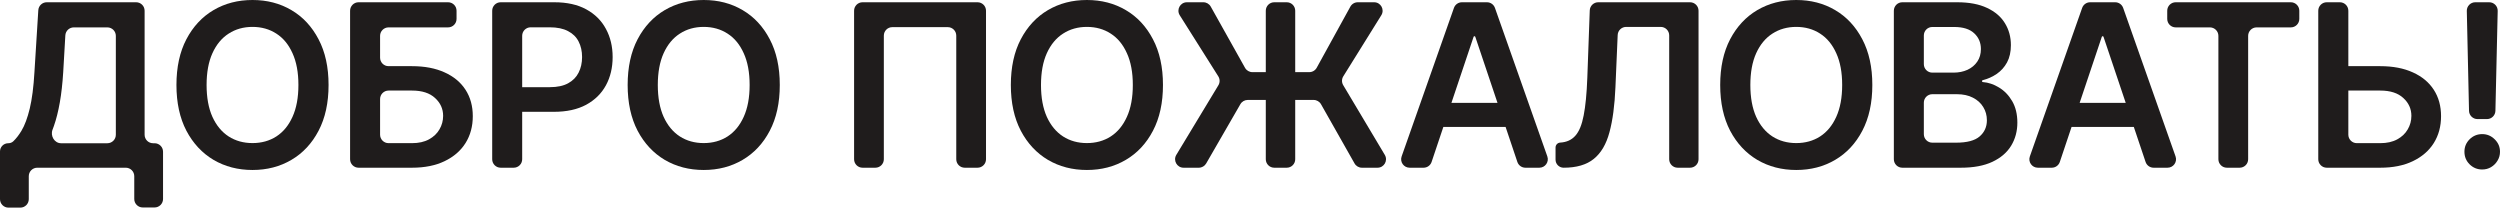
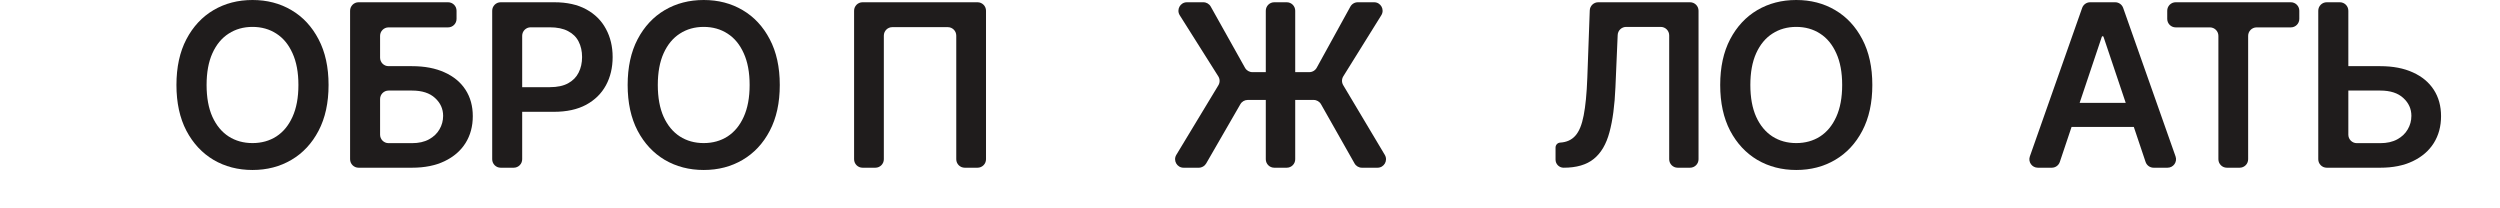
<svg xmlns="http://www.w3.org/2000/svg" width="590" height="49" viewBox="0 0 590 49" fill="none">
-   <path d="M2 49C0.895 49 0 48.105 0 47V35.741C0 34.671 0.867 33.804 1.936 33.804C2.375 33.804 2.806 33.661 3.124 33.36C3.811 32.708 4.461 31.871 5.074 30.849C5.837 29.578 6.486 27.837 7.02 25.625C7.554 23.413 7.923 20.553 8.127 17.045L9.04 2.409C9.105 1.355 9.98 0.534 11.036 0.534H32.128C33.233 0.534 34.128 1.429 34.128 2.534V31.804C34.128 32.909 35.023 33.804 36.128 33.804H36.477C37.582 33.804 38.477 34.7 38.477 35.804V46.962C38.477 48.066 37.582 48.962 36.477 48.962H33.686C32.581 48.962 31.686 48.066 31.686 46.962V41.581C31.686 40.477 30.791 39.581 29.686 39.581H8.791C7.687 39.581 6.791 40.477 6.791 41.581V47C6.791 48.105 5.896 49 4.791 49H2ZM12.397 30.608C11.832 32.061 12.849 33.804 14.408 33.804H25.337C26.441 33.804 27.337 32.909 27.337 31.804V8.463C27.337 7.359 26.441 6.463 25.337 6.463H17.416C16.356 6.463 15.481 7.29 15.42 8.348L14.918 17.045C14.752 19.702 14.485 22.079 14.117 24.176C13.748 26.273 13.284 28.123 12.724 29.724C12.617 30.027 12.508 30.322 12.397 30.608Z" fill="#1F1C1C" />
  <path d="M77.542 20.058C77.542 24.265 76.753 27.868 75.176 30.868C73.612 33.855 71.475 36.143 68.766 37.732C66.07 39.321 63.012 40.115 59.591 40.115C56.17 40.115 53.105 39.321 50.396 37.732C47.7 36.13 45.563 33.836 43.986 30.849C42.422 27.849 41.64 24.252 41.64 20.058C41.64 15.85 42.422 12.253 43.986 9.266C45.563 6.266 47.7 3.972 50.396 2.383C53.105 0.794 56.17 0 59.591 0C63.012 0 66.07 0.794 68.766 2.383C71.475 3.972 73.612 6.266 75.176 9.266C76.753 12.253 77.542 15.85 77.542 20.058ZM70.426 20.058C70.426 17.096 69.962 14.598 69.034 12.565C68.118 10.518 66.846 8.974 65.218 7.932C63.59 6.877 61.715 6.349 59.591 6.349C57.467 6.349 55.591 6.877 53.963 7.932C52.335 8.974 51.057 10.518 50.129 12.565C49.213 14.598 48.755 17.096 48.755 20.058C48.755 23.019 49.213 25.523 50.129 27.57C51.057 29.603 52.335 31.148 53.963 32.203C55.591 33.245 57.467 33.766 59.591 33.766C61.715 33.766 63.59 33.245 65.218 32.203C66.846 31.148 68.118 29.603 69.034 27.57C69.962 25.523 70.426 23.019 70.426 20.058Z" fill="#1F1C1C" />
  <path d="M84.621 39.581C83.517 39.581 82.621 38.686 82.621 37.581V2.534C82.621 1.429 83.517 0.534 84.621 0.534H105.745C106.85 0.534 107.745 1.429 107.745 2.534V4.463C107.745 5.568 106.85 6.463 105.745 6.463H91.699C90.594 6.463 89.699 7.359 89.699 8.463V13.615C89.699 14.72 90.594 15.615 91.699 15.615H97.234C100.222 15.615 102.785 16.105 104.922 17.083C107.071 18.049 108.718 19.416 109.862 21.183C111.007 22.949 111.579 25.027 111.579 27.417C111.579 29.82 111.007 31.936 109.862 33.766C108.718 35.584 107.071 37.007 104.922 38.037C102.785 39.066 100.222 39.581 97.234 39.581H84.621ZM89.699 31.785C89.699 32.89 90.594 33.785 91.699 33.785H97.234C98.811 33.785 100.146 33.486 101.24 32.889C102.334 32.292 103.16 31.504 103.72 30.525C104.292 29.546 104.578 28.485 104.578 27.341C104.578 25.689 103.942 24.284 102.671 23.127C101.412 21.958 99.599 21.373 97.234 21.373H91.699C90.594 21.373 89.699 22.269 89.699 23.373V31.785Z" fill="#1F1C1C" />
  <path d="M118.158 39.581C117.054 39.581 116.158 38.686 116.158 37.581V2.534C116.158 1.429 117.054 0.534 118.158 0.534H130.809C133.81 0.534 136.328 1.093 138.363 2.212C140.411 3.33 141.956 4.868 142.999 6.826C144.054 8.77 144.582 10.982 144.582 13.461C144.582 15.965 144.054 18.189 142.999 20.134C141.943 22.079 140.385 23.61 138.325 24.729C136.265 25.835 133.728 26.388 130.713 26.388H123.004C121.899 26.388 121.004 25.492 121.004 24.388V22.572C121.004 21.468 121.899 20.572 123.004 20.572H129.76C131.515 20.572 132.952 20.267 134.071 19.657C135.19 19.047 136.017 18.208 136.551 17.14C137.098 16.073 137.371 14.846 137.371 13.461C137.371 12.075 137.098 10.855 136.551 9.8C136.017 8.745 135.184 7.925 134.052 7.34C132.933 6.743 131.489 6.444 129.721 6.444H125.235C124.131 6.444 123.235 7.34 123.235 8.444V37.581C123.235 38.686 122.34 39.581 121.235 39.581H118.158Z" fill="#1F1C1C" />
  <path d="M184.028 20.058C184.028 24.265 183.239 27.868 181.662 30.868C180.098 33.855 177.962 36.143 175.253 37.732C172.557 39.321 169.498 40.115 166.077 40.115C162.656 40.115 159.591 39.321 156.882 37.732C154.186 36.13 152.049 33.836 150.472 30.849C148.908 27.849 148.126 24.252 148.126 20.058C148.126 15.85 148.908 12.253 150.472 9.266C152.049 6.266 154.186 3.972 156.882 2.383C159.591 0.794 162.656 0 166.077 0C169.498 0 172.557 0.794 175.253 2.383C177.962 3.972 180.098 6.266 181.662 9.266C183.239 12.253 184.028 15.85 184.028 20.058ZM176.912 20.058C176.912 17.096 176.448 14.598 175.52 12.565C174.604 10.518 173.332 8.974 171.705 7.932C170.077 6.877 168.201 6.349 166.077 6.349C163.953 6.349 162.077 6.877 160.449 7.932C158.822 8.974 157.543 10.518 156.615 12.565C155.699 14.598 155.241 17.096 155.241 20.058C155.241 23.019 155.699 25.523 156.615 27.57C157.543 29.603 158.822 31.148 160.449 32.203C162.077 33.245 163.953 33.766 166.077 33.766C168.201 33.766 170.077 33.245 171.705 32.203C173.332 31.148 174.604 29.603 175.52 27.57C176.448 25.523 176.912 23.019 176.912 20.058Z" fill="#1F1C1C" />
  <path d="M230.698 0.534C231.802 0.534 232.698 1.429 232.698 2.534V37.581C232.698 38.686 231.802 39.581 230.698 39.581H227.678C226.573 39.581 225.678 38.686 225.678 37.581V8.406C225.678 7.302 224.782 6.406 223.678 6.406H210.585C209.48 6.406 208.585 7.302 208.585 8.406V37.581C208.585 38.686 207.69 39.581 206.585 39.581H203.565C202.46 39.581 201.565 38.686 201.565 37.581V2.534C201.565 1.429 202.46 0.534 203.565 0.534H230.698Z" fill="#1F1C1C" />
-   <path d="M274.461 20.058C274.461 24.265 273.673 27.868 272.096 30.868C270.532 33.855 268.395 36.143 265.686 37.732C262.99 39.321 259.931 40.115 256.51 40.115C253.089 40.115 250.024 39.321 247.315 37.732C244.619 36.13 242.483 33.836 240.906 30.849C239.341 27.849 238.559 24.252 238.559 20.058C238.559 15.85 239.341 12.253 240.906 9.266C242.483 6.266 244.619 3.972 247.315 2.383C250.024 0.794 253.089 0 256.51 0C259.931 0 262.99 0.794 265.686 2.383C268.395 3.972 270.532 6.266 272.096 9.266C273.673 12.253 274.461 15.85 274.461 20.058ZM267.346 20.058C267.346 17.096 266.882 14.598 265.953 12.565C265.038 10.518 263.766 8.974 262.138 7.932C260.51 6.877 258.634 6.349 256.51 6.349C254.387 6.349 252.511 6.877 250.883 7.932C249.255 8.974 247.977 10.518 247.048 12.565C246.133 14.598 245.675 17.096 245.675 20.058C245.675 23.019 246.133 25.523 247.048 27.57C247.977 29.603 249.255 31.148 250.883 32.203C252.511 33.245 254.387 33.766 256.51 33.766C258.634 33.766 260.51 33.245 262.138 32.203C263.766 31.148 265.038 29.603 265.953 27.57C266.882 25.523 267.346 23.019 267.346 20.058Z" fill="#1F1C1C" />
  <path d="M303.671 0.534C304.775 0.534 305.671 1.429 305.671 2.534V37.581C305.671 38.686 304.776 39.581 303.671 39.581H300.727C299.622 39.581 298.727 38.686 298.727 37.581V2.534C298.727 1.429 299.622 0.534 300.727 0.534H303.671ZM279.324 39.581C277.766 39.581 276.807 37.88 277.612 36.547L287.539 20.123C287.93 19.475 287.923 18.662 287.519 18.021L278.419 3.601C277.579 2.269 278.536 0.534 280.111 0.534H283.991C284.715 0.534 285.383 0.925 285.736 1.557L293.824 16.003C294.178 16.635 294.845 17.026 295.569 17.026H308.991C309.72 17.026 310.391 16.629 310.743 15.991L318.683 1.569C319.035 0.931 319.706 0.534 320.435 0.534H324.295C325.864 0.534 326.822 2.258 325.993 3.591L317.017 18.012C316.621 18.648 316.614 19.451 316.997 20.094L326.816 36.557C327.611 37.89 326.651 39.581 325.098 39.581H321.411C320.691 39.581 320.026 39.194 319.671 38.567L311.759 24.599C311.404 23.972 310.739 23.585 310.018 23.585H294.464C293.75 23.585 293.089 23.966 292.732 24.585L284.654 38.581C284.296 39.2 283.636 39.581 282.921 39.581H279.324Z" fill="#1F1C1C" />
-   <path d="M337.858 38.218C337.585 39.032 336.821 39.581 335.962 39.581H332.671C331.292 39.581 330.326 38.218 330.785 36.917L343.13 1.869C343.412 1.069 344.168 0.534 345.016 0.534H350.922C351.77 0.534 352.526 1.069 352.808 1.869L365.17 36.916C365.629 38.217 364.664 39.581 363.284 39.581H359.994C359.135 39.581 358.372 39.033 358.098 38.219L348.17 8.686C348.141 8.6 348.06 8.542 347.969 8.542C347.878 8.542 347.797 8.6 347.768 8.686L337.858 38.218ZM337.648 26.271C337.648 25.167 338.544 24.271 339.648 24.271H356.251C357.356 24.271 358.251 25.167 358.251 26.271V27.953C358.251 29.058 357.356 29.953 356.251 29.953H339.648C338.544 29.953 337.648 29.058 337.648 27.953V26.271Z" fill="#1F1C1C" />
  <path d="M369.015 39.581C367.962 39.581 367.108 38.727 367.108 37.674V34.817C367.108 34.196 367.594 33.684 368.214 33.652C369.715 33.563 370.904 33.023 371.781 32.031C372.672 31.04 373.327 29.445 373.746 27.245C374.179 25.047 374.465 22.098 374.605 18.399L375.183 2.461C375.222 1.386 376.106 0.534 377.182 0.534H398.854C399.959 0.534 400.854 1.429 400.854 2.534V37.581C400.854 38.686 399.959 39.581 398.854 39.581H395.929C394.825 39.581 393.929 38.686 393.929 37.581V8.349C393.929 7.244 393.034 6.349 391.929 6.349H383.77C382.699 6.349 381.818 7.193 381.772 8.263L381.243 20.591C381.065 24.862 380.595 28.402 379.832 31.211C379.081 34.02 377.848 36.118 376.131 37.503C374.427 38.889 372.055 39.581 369.015 39.581Z" fill="#1F1C1C" />
  <path d="M441.869 20.058C441.869 24.265 441.08 27.868 439.503 30.868C437.939 33.855 435.803 36.143 433.094 37.732C430.398 39.321 427.339 40.115 423.918 40.115C420.497 40.115 417.432 39.321 414.723 37.732C412.027 36.13 409.89 33.836 408.313 30.849C406.749 27.849 405.967 24.252 405.967 20.058C405.967 15.85 406.749 12.253 408.313 9.266C409.89 6.266 412.027 3.972 414.723 2.383C417.432 0.794 420.497 0 423.918 0C427.339 0 430.398 0.794 433.094 2.383C435.803 3.972 437.939 6.266 439.503 9.266C441.08 12.253 441.869 15.85 441.869 20.058ZM434.753 20.058C434.753 17.096 434.289 14.598 433.361 12.565C432.445 10.518 431.173 8.974 429.546 7.932C427.918 6.877 426.042 6.349 423.918 6.349C421.794 6.349 419.918 6.877 418.29 7.932C416.662 8.974 415.384 10.518 414.456 12.565C413.54 14.598 413.082 17.096 413.082 20.058C413.082 23.019 413.54 25.523 414.456 27.57C415.384 29.603 416.662 31.148 418.29 32.203C419.918 33.245 421.794 33.766 423.918 33.766C426.042 33.766 427.918 33.245 429.546 32.203C431.173 31.148 432.445 29.603 433.361 27.57C434.289 25.523 434.753 23.019 434.753 20.058Z" fill="#1F1C1C" />
-   <path d="M448.948 39.581C447.844 39.581 446.948 38.686 446.948 37.581V2.534C446.948 1.429 447.844 0.534 448.948 0.534H461.904C464.728 0.534 467.074 0.979 468.944 1.868C470.826 2.746 472.231 3.947 473.16 5.472C474.101 6.997 474.571 8.726 474.571 10.658C474.571 12.247 474.266 13.607 473.656 14.738C473.045 15.857 472.225 16.765 471.195 17.465C470.21 18.133 469.115 18.621 467.91 18.929C467.812 18.954 467.742 19.043 467.742 19.144C467.742 19.261 467.833 19.357 467.949 19.366C469.261 19.472 470.521 19.893 471.729 20.63C473.013 21.392 474.063 22.473 474.876 23.871C475.69 25.269 476.097 26.959 476.097 28.942C476.097 30.963 475.608 32.781 474.628 34.395C473.649 35.997 472.174 37.262 470.203 38.19C468.231 39.117 465.752 39.581 462.763 39.581H448.948ZM454.026 31.671C454.026 32.775 454.921 33.671 456.026 33.671H461.637C464.206 33.671 466.057 33.181 467.189 32.203C468.333 31.211 468.906 29.94 468.906 28.39C468.906 27.233 468.619 26.191 468.047 25.263C467.475 24.322 466.661 23.585 465.605 23.051C464.55 22.504 463.291 22.231 461.828 22.231H456.026C454.921 22.231 454.026 23.127 454.026 24.231V31.671ZM454.026 15.14C454.026 16.245 454.921 17.14 456.026 17.14H461.027C462.248 17.14 463.348 16.918 464.327 16.473C465.306 16.016 466.076 15.374 466.635 14.547C467.208 13.709 467.494 12.717 467.494 11.573C467.494 10.061 466.96 8.815 465.891 7.836C464.836 6.857 463.265 6.368 461.18 6.368H456.026C454.921 6.368 454.026 7.264 454.026 8.368V15.14Z" fill="#1F1C1C" />
  <path d="M486.117 38.218C485.844 39.032 485.081 39.581 484.221 39.581H480.93C479.551 39.581 478.586 38.218 479.044 36.917L491.389 1.869C491.671 1.069 492.427 0.534 493.276 0.534H499.181C500.03 0.534 500.785 1.069 501.068 1.869L513.43 36.916C513.889 38.217 512.924 39.581 511.544 39.581H508.253C507.394 39.581 506.631 39.033 506.358 38.219L496.429 8.686C496.4 8.6 496.319 8.542 496.228 8.542C496.137 8.542 496.056 8.6 496.027 8.686L486.117 38.218ZM485.908 26.271C485.908 25.167 486.803 24.271 487.908 24.271H504.51C505.615 24.271 506.51 25.167 506.51 26.271V27.953C506.51 29.058 505.615 29.953 504.51 29.953H487.908C486.803 29.953 485.908 29.058 485.908 27.953V26.271Z" fill="#1F1C1C" />
  <path d="M513.466 6.463C512.361 6.463 511.466 5.568 511.466 4.463V2.534C511.466 1.429 512.361 0.534 513.466 0.534H540.637C541.742 0.534 542.637 1.429 542.637 2.534V4.463C542.637 5.568 541.742 6.463 540.637 6.463H532.562C531.457 6.463 530.562 7.359 530.562 8.463V37.581C530.562 38.686 529.666 39.581 528.562 39.581H525.541C524.437 39.581 523.541 38.686 523.541 37.581V8.463C523.541 7.359 522.646 6.463 521.541 6.463H513.466Z" fill="#1F1C1C" />
  <path d="M551.823 17.615C551.823 16.511 552.718 15.615 553.823 15.615H561.743C564.731 15.615 567.294 16.105 569.43 17.083C571.58 18.049 573.227 19.416 574.371 21.183C575.516 22.949 576.088 25.027 576.088 27.417C576.088 29.82 575.516 31.936 574.371 33.766C573.227 35.584 571.58 37.007 569.43 38.037C567.294 39.066 564.731 39.581 561.743 39.581H549.111C548.006 39.581 547.111 38.686 547.111 37.581V2.534C547.111 1.429 548.006 0.534 549.111 0.534H552.207C553.312 0.534 554.207 1.429 554.207 2.534V31.785C554.207 32.89 555.103 33.785 556.207 33.785H561.743C563.32 33.785 564.655 33.486 565.749 32.889C566.842 32.292 567.669 31.504 568.229 30.525C568.801 29.546 569.087 28.485 569.087 27.341C569.087 25.689 568.451 24.284 567.179 23.127C565.92 21.958 564.108 21.373 561.743 21.373H553.823C552.718 21.373 551.823 20.478 551.823 19.373V17.615Z" fill="#1F1C1C" />
-   <path d="M587.458 0.534C588.58 0.534 589.483 1.457 589.457 2.58L588.919 26.149C588.894 27.236 588.006 28.104 586.92 28.104H584.688C583.601 28.104 582.713 27.235 582.689 26.148L582.167 2.578C582.142 1.456 583.044 0.534 584.166 0.534H587.458ZM585.803 40.001C584.646 40.001 583.654 39.594 582.827 38.781C582.013 37.967 581.606 36.976 581.606 35.806C581.606 34.662 582.013 33.684 582.827 32.87C583.654 32.056 584.646 31.65 585.803 31.65C586.935 31.65 587.914 32.056 588.741 32.87C589.58 33.684 590 34.662 590 35.806C590 36.582 589.803 37.287 589.409 37.923C589.027 38.558 588.518 39.066 587.883 39.448C587.259 39.816 586.566 40.001 585.803 40.001Z" fill="#1F1C1C" />
</svg>